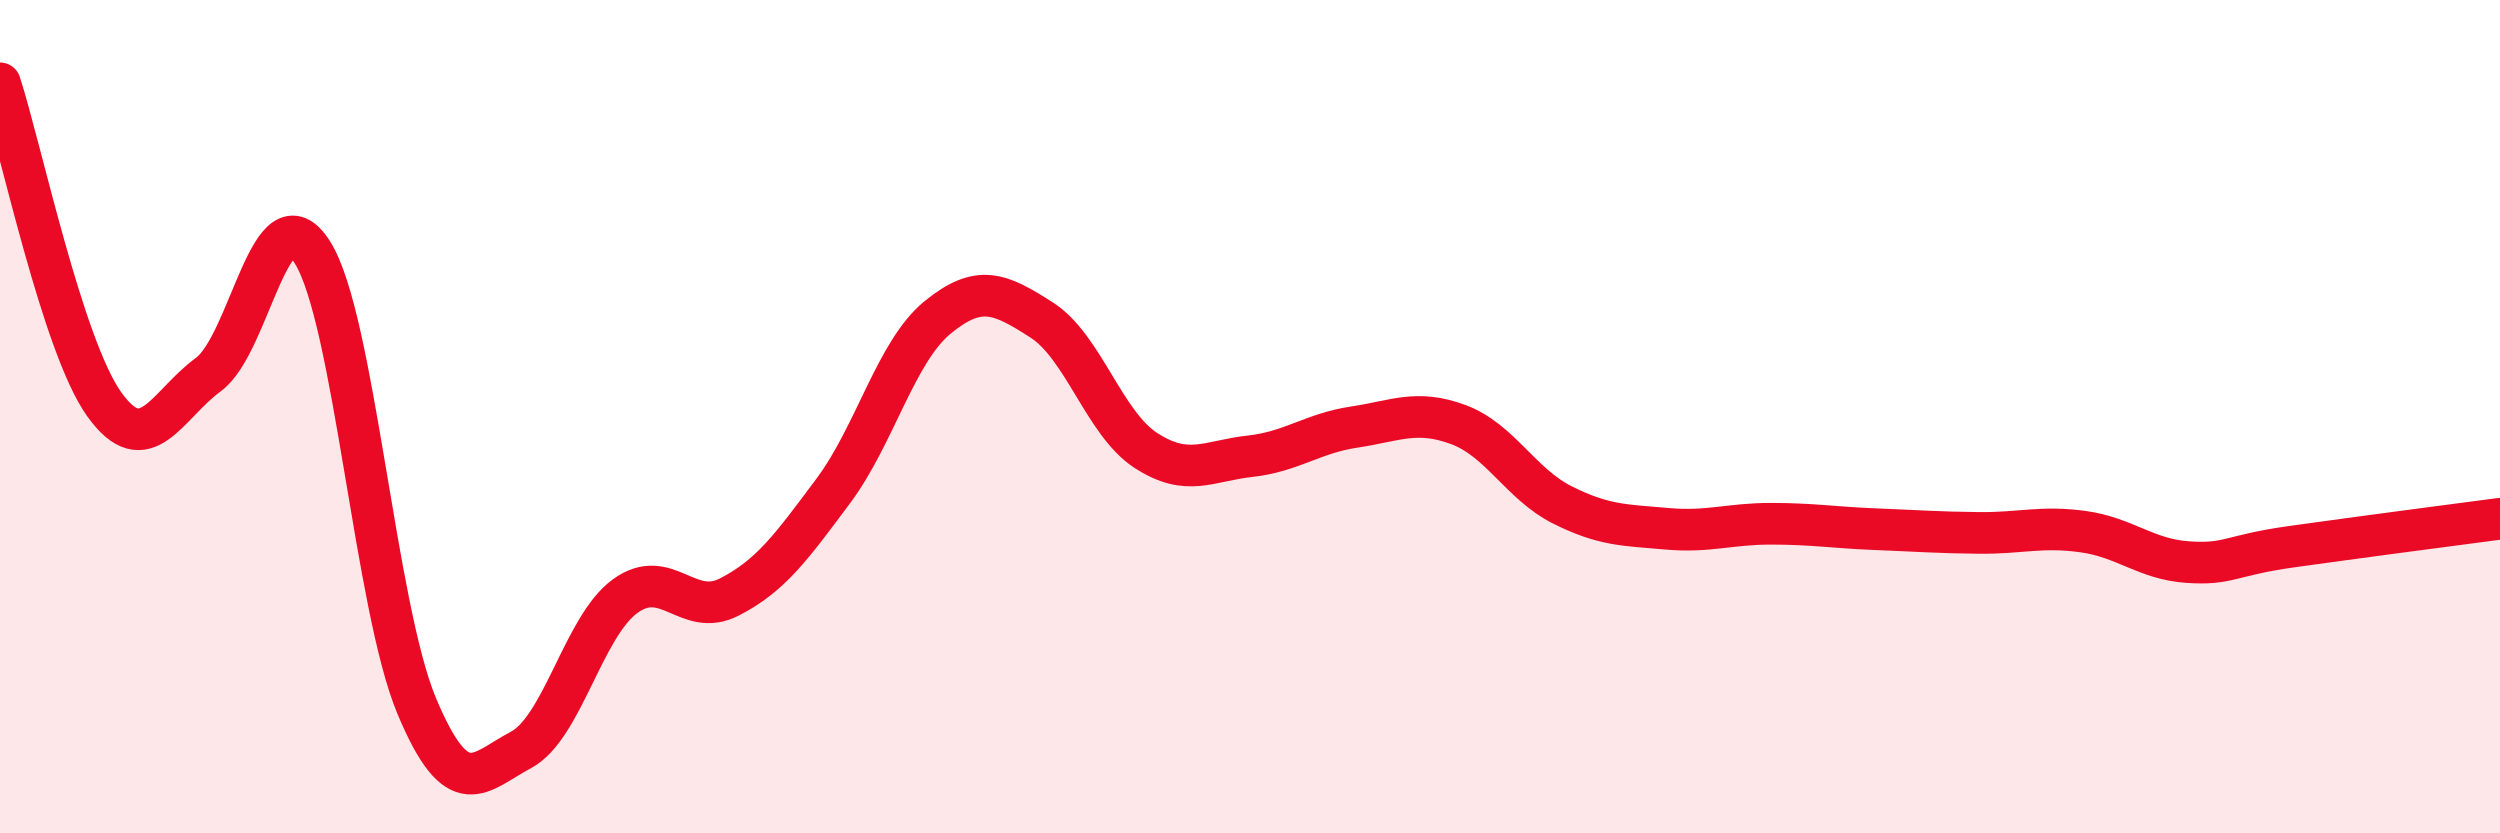
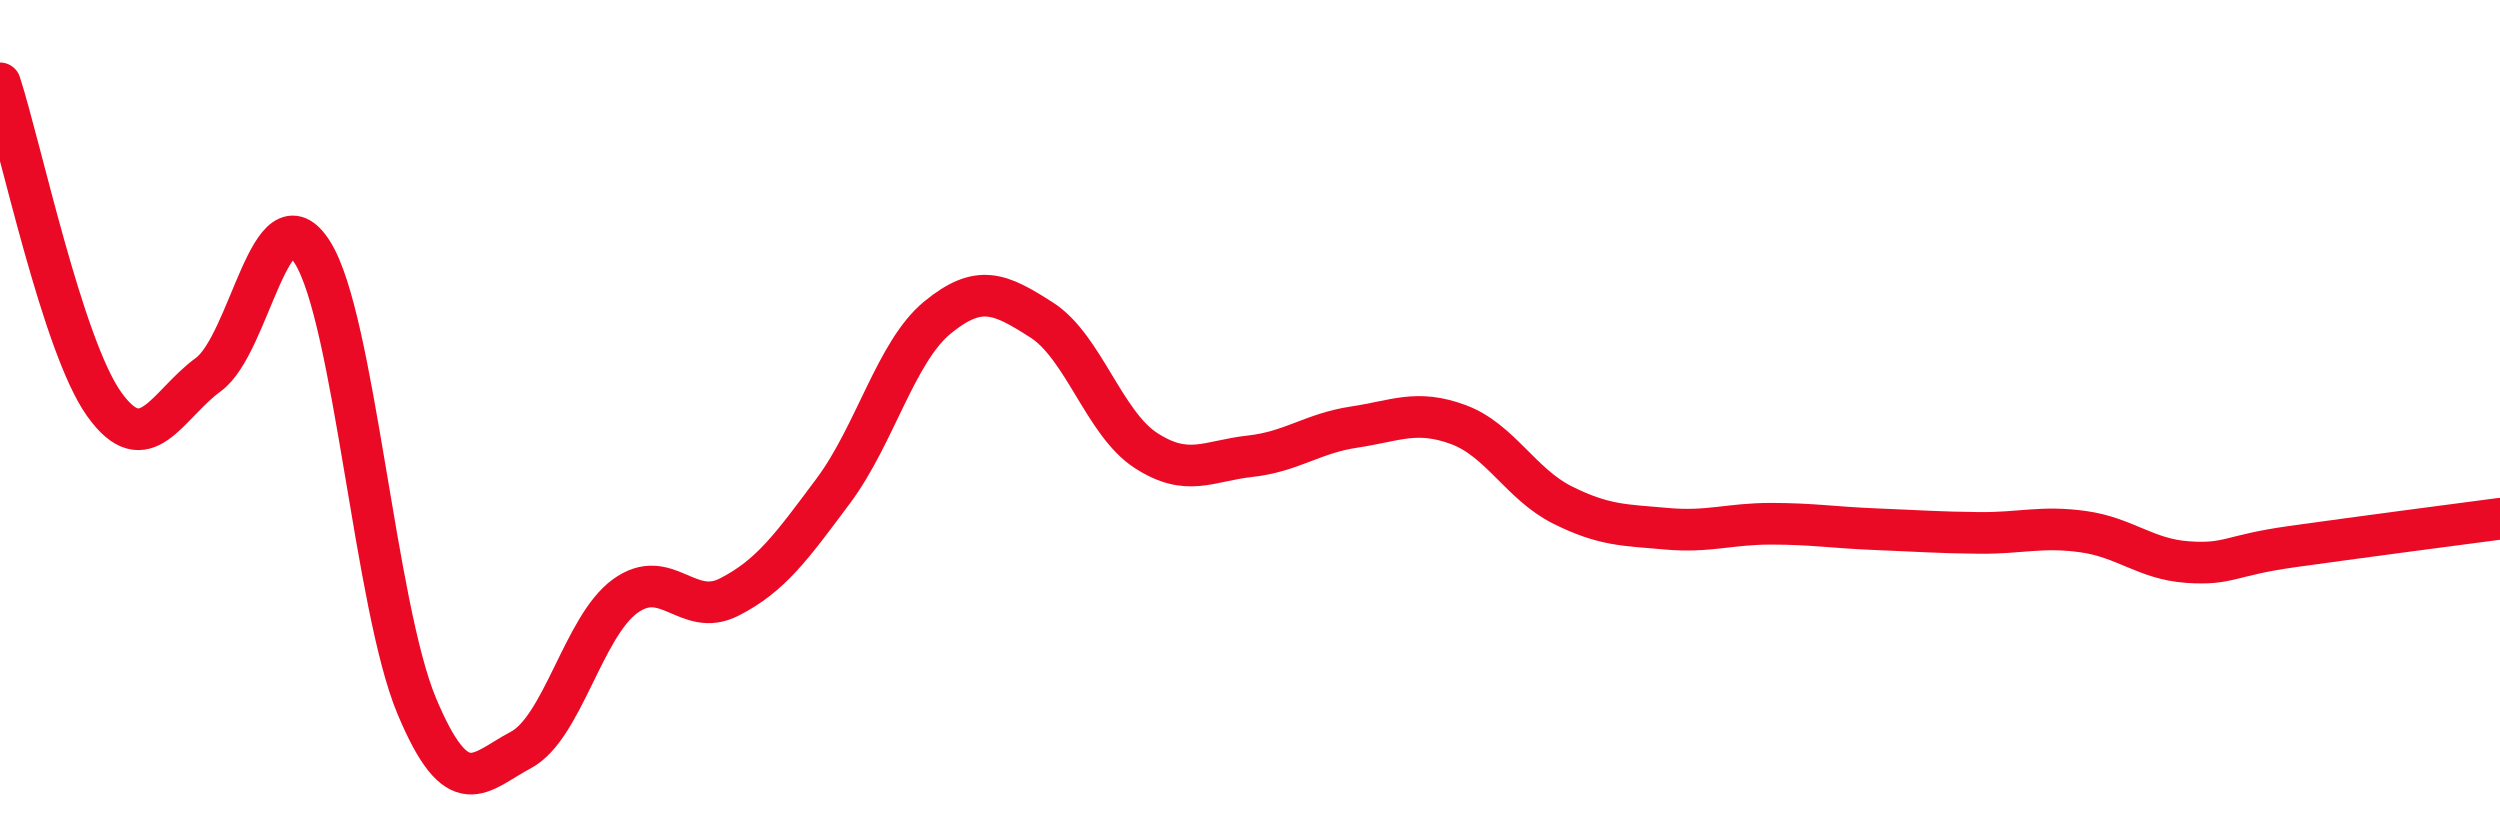
<svg xmlns="http://www.w3.org/2000/svg" width="60" height="20" viewBox="0 0 60 20">
-   <path d="M 0,2 C 0.5,3.54 1.5,8.3 2.5,9.7 C 3.5,11.1 4,9.72 5,8.99 C 6,8.26 6.5,4.47 7.5,6.06 C 8.5,7.65 9,14.55 10,16.94 C 11,19.33 11.5,18.53 12.5,18 C 13.5,17.47 14,15.04 15,14.31 C 16,13.58 16.5,14.84 17.5,14.33 C 18.5,13.82 19,13.12 20,11.78 C 21,10.44 21.5,8.44 22.5,7.62 C 23.5,6.8 24,7.04 25,7.68 C 26,8.32 26.5,10.16 27.5,10.81 C 28.5,11.46 29,11.06 30,10.95 C 31,10.84 31.5,10.4 32.5,10.25 C 33.5,10.1 34,9.82 35,10.19 C 36,10.56 36.5,11.62 37.5,12.12 C 38.5,12.62 39,12.6 40,12.69 C 41,12.78 41.5,12.57 42.5,12.57 C 43.5,12.57 44,12.66 45,12.7 C 46,12.74 46.5,12.78 47.5,12.79 C 48.5,12.8 49,12.62 50,12.76 C 51,12.9 51.5,13.42 52.5,13.49 C 53.5,13.56 53.5,13.33 55,13.12 C 56.5,12.91 59,12.58 60,12.45L60 20L0 20Z" fill="#EB0A25" opacity="0.1" stroke-linecap="round" stroke-linejoin="round" />
  <path d="M 0,2 C 0.5,3.54 1.5,8.3 2.5,9.7 C 3.5,11.1 4,9.72 5,8.99 C 6,8.26 6.5,4.47 7.5,6.06 C 8.5,7.65 9,14.55 10,16.94 C 11,19.33 11.5,18.53 12.5,18 C 13.5,17.47 14,15.04 15,14.31 C 16,13.58 16.5,14.84 17.5,14.33 C 18.5,13.82 19,13.12 20,11.78 C 21,10.44 21.5,8.44 22.5,7.62 C 23.5,6.8 24,7.04 25,7.68 C 26,8.32 26.5,10.16 27.5,10.81 C 28.5,11.46 29,11.06 30,10.95 C 31,10.84 31.5,10.4 32.5,10.25 C 33.5,10.1 34,9.82 35,10.19 C 36,10.56 36.5,11.62 37.5,12.12 C 38.5,12.62 39,12.6 40,12.69 C 41,12.78 41.5,12.57 42.5,12.57 C 43.5,12.57 44,12.66 45,12.7 C 46,12.74 46.5,12.78 47.5,12.79 C 48.5,12.8 49,12.62 50,12.76 C 51,12.9 51.5,13.42 52.5,13.49 C 53.5,13.56 53.5,13.33 55,13.12 C 56.5,12.91 59,12.58 60,12.45" stroke="#EB0A25" stroke-width="1" fill="none" stroke-linecap="round" stroke-linejoin="round" />
</svg>